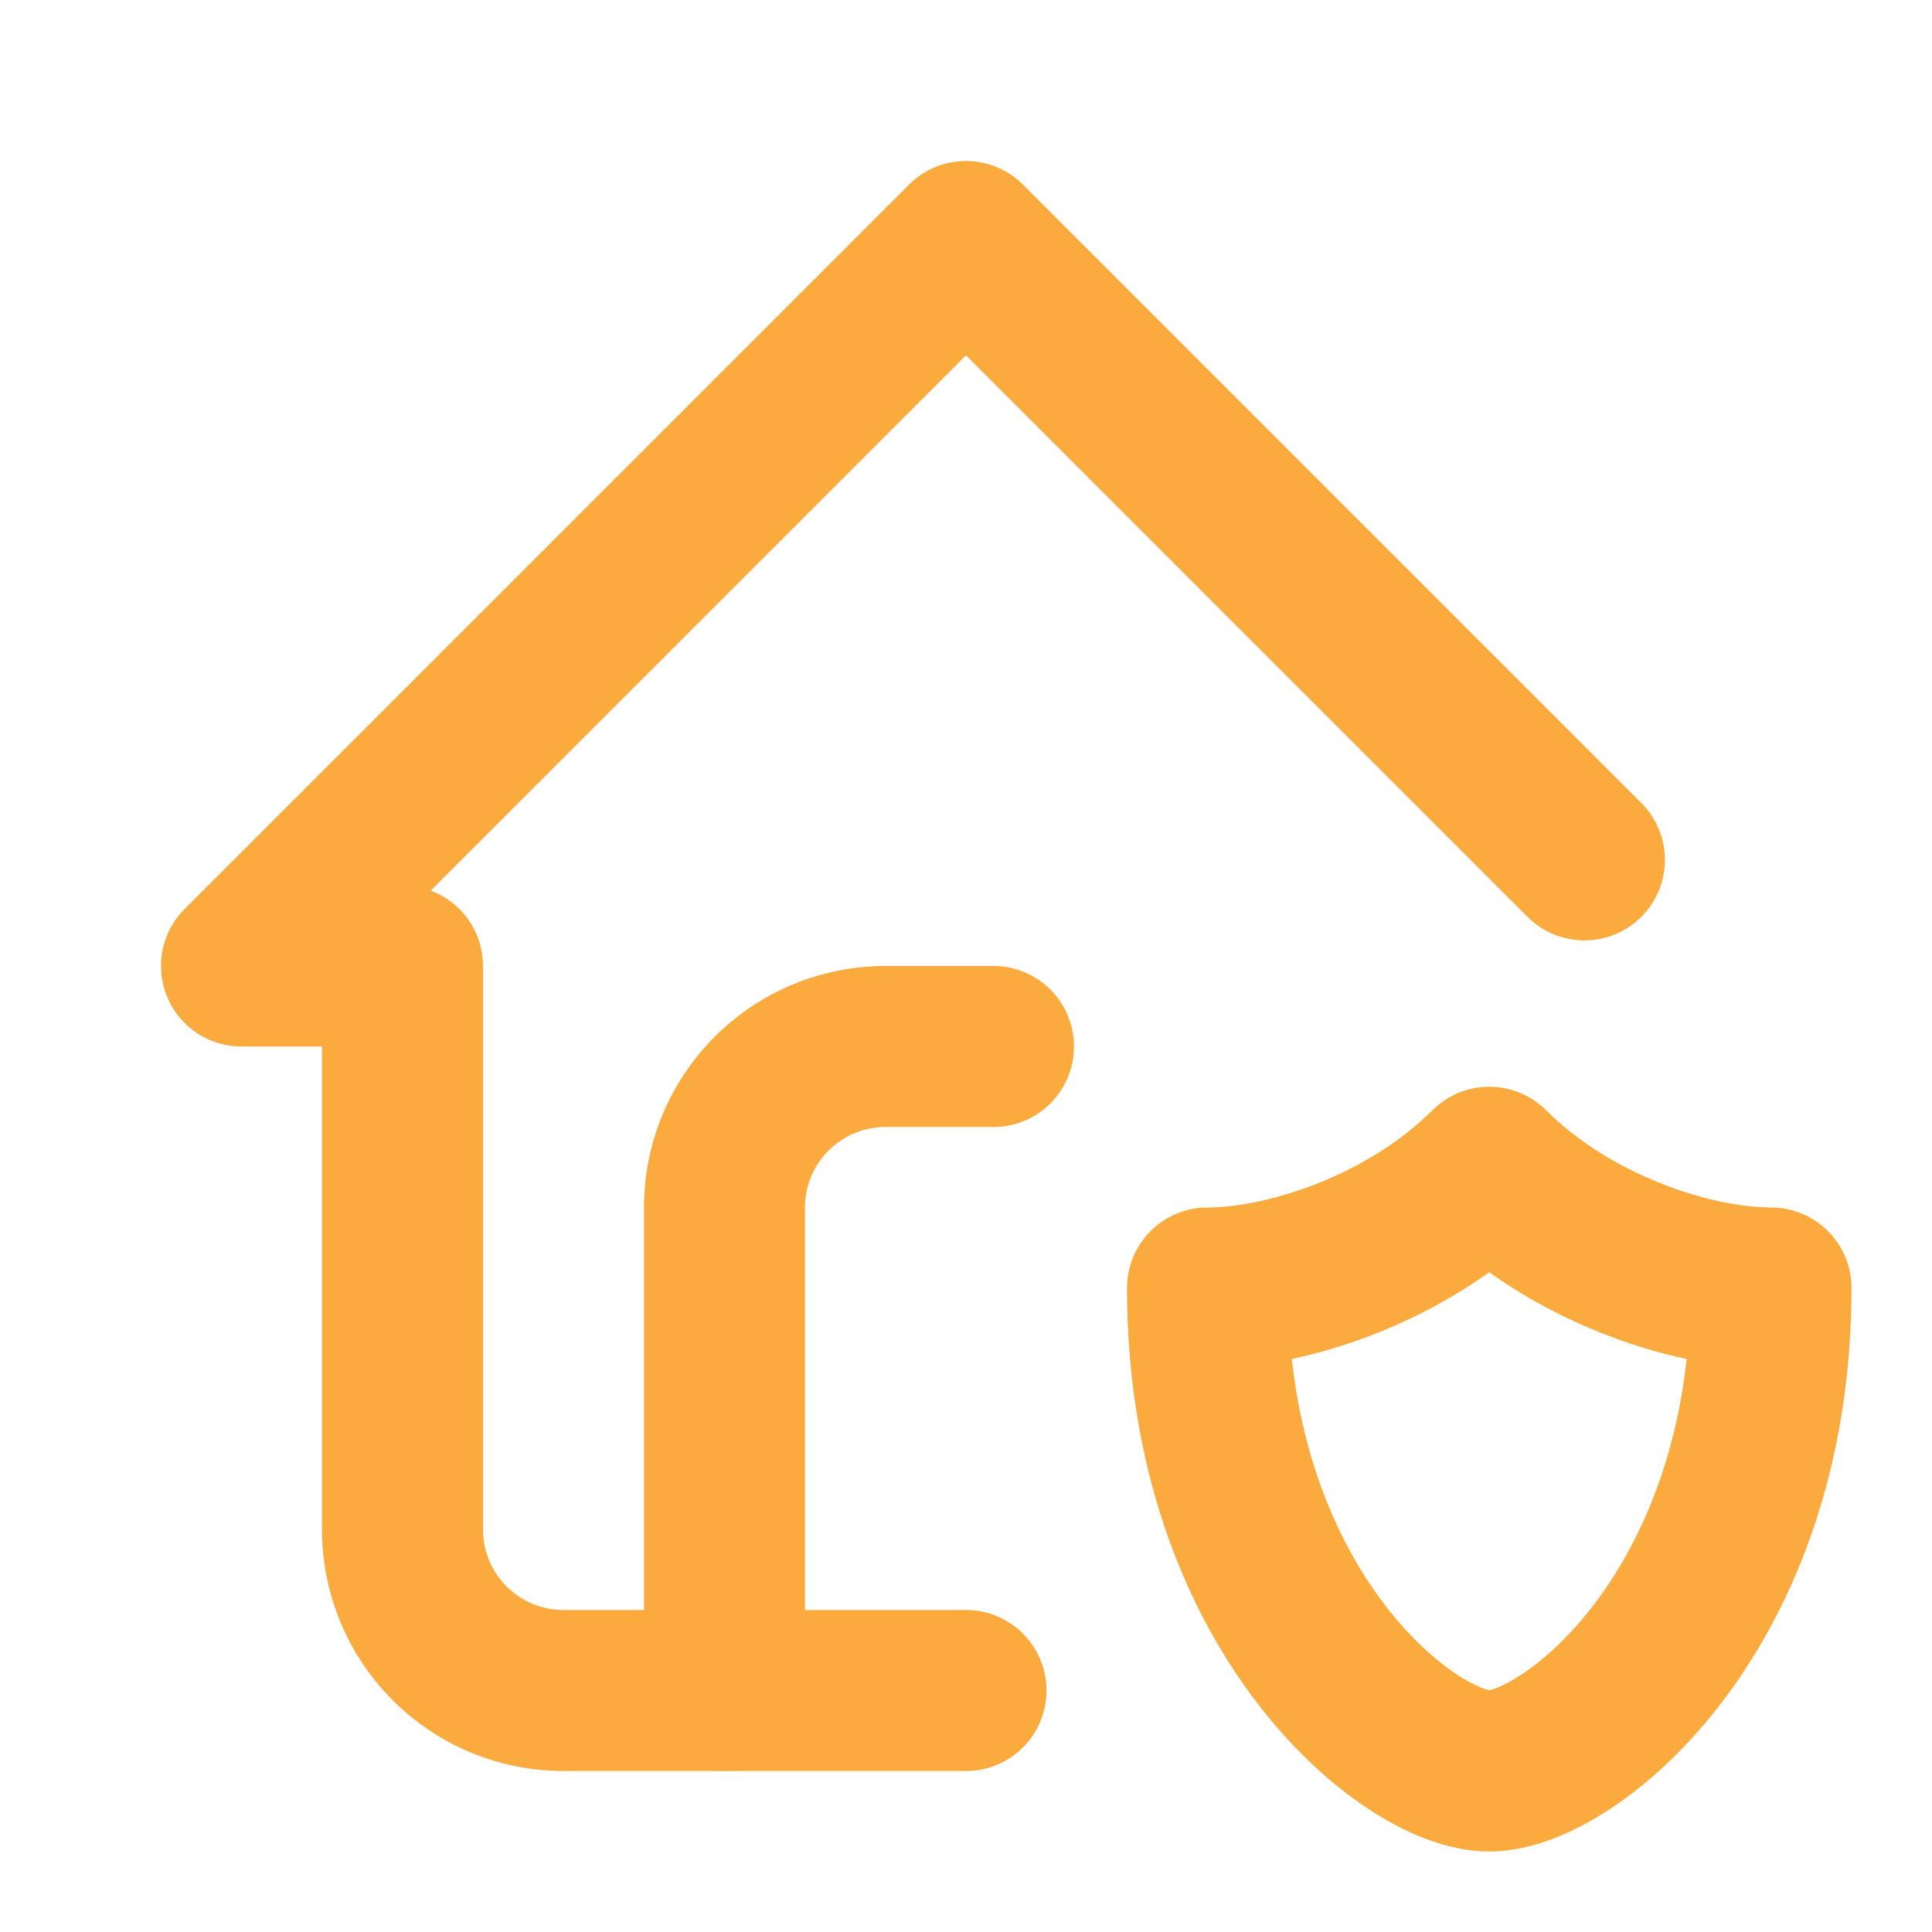
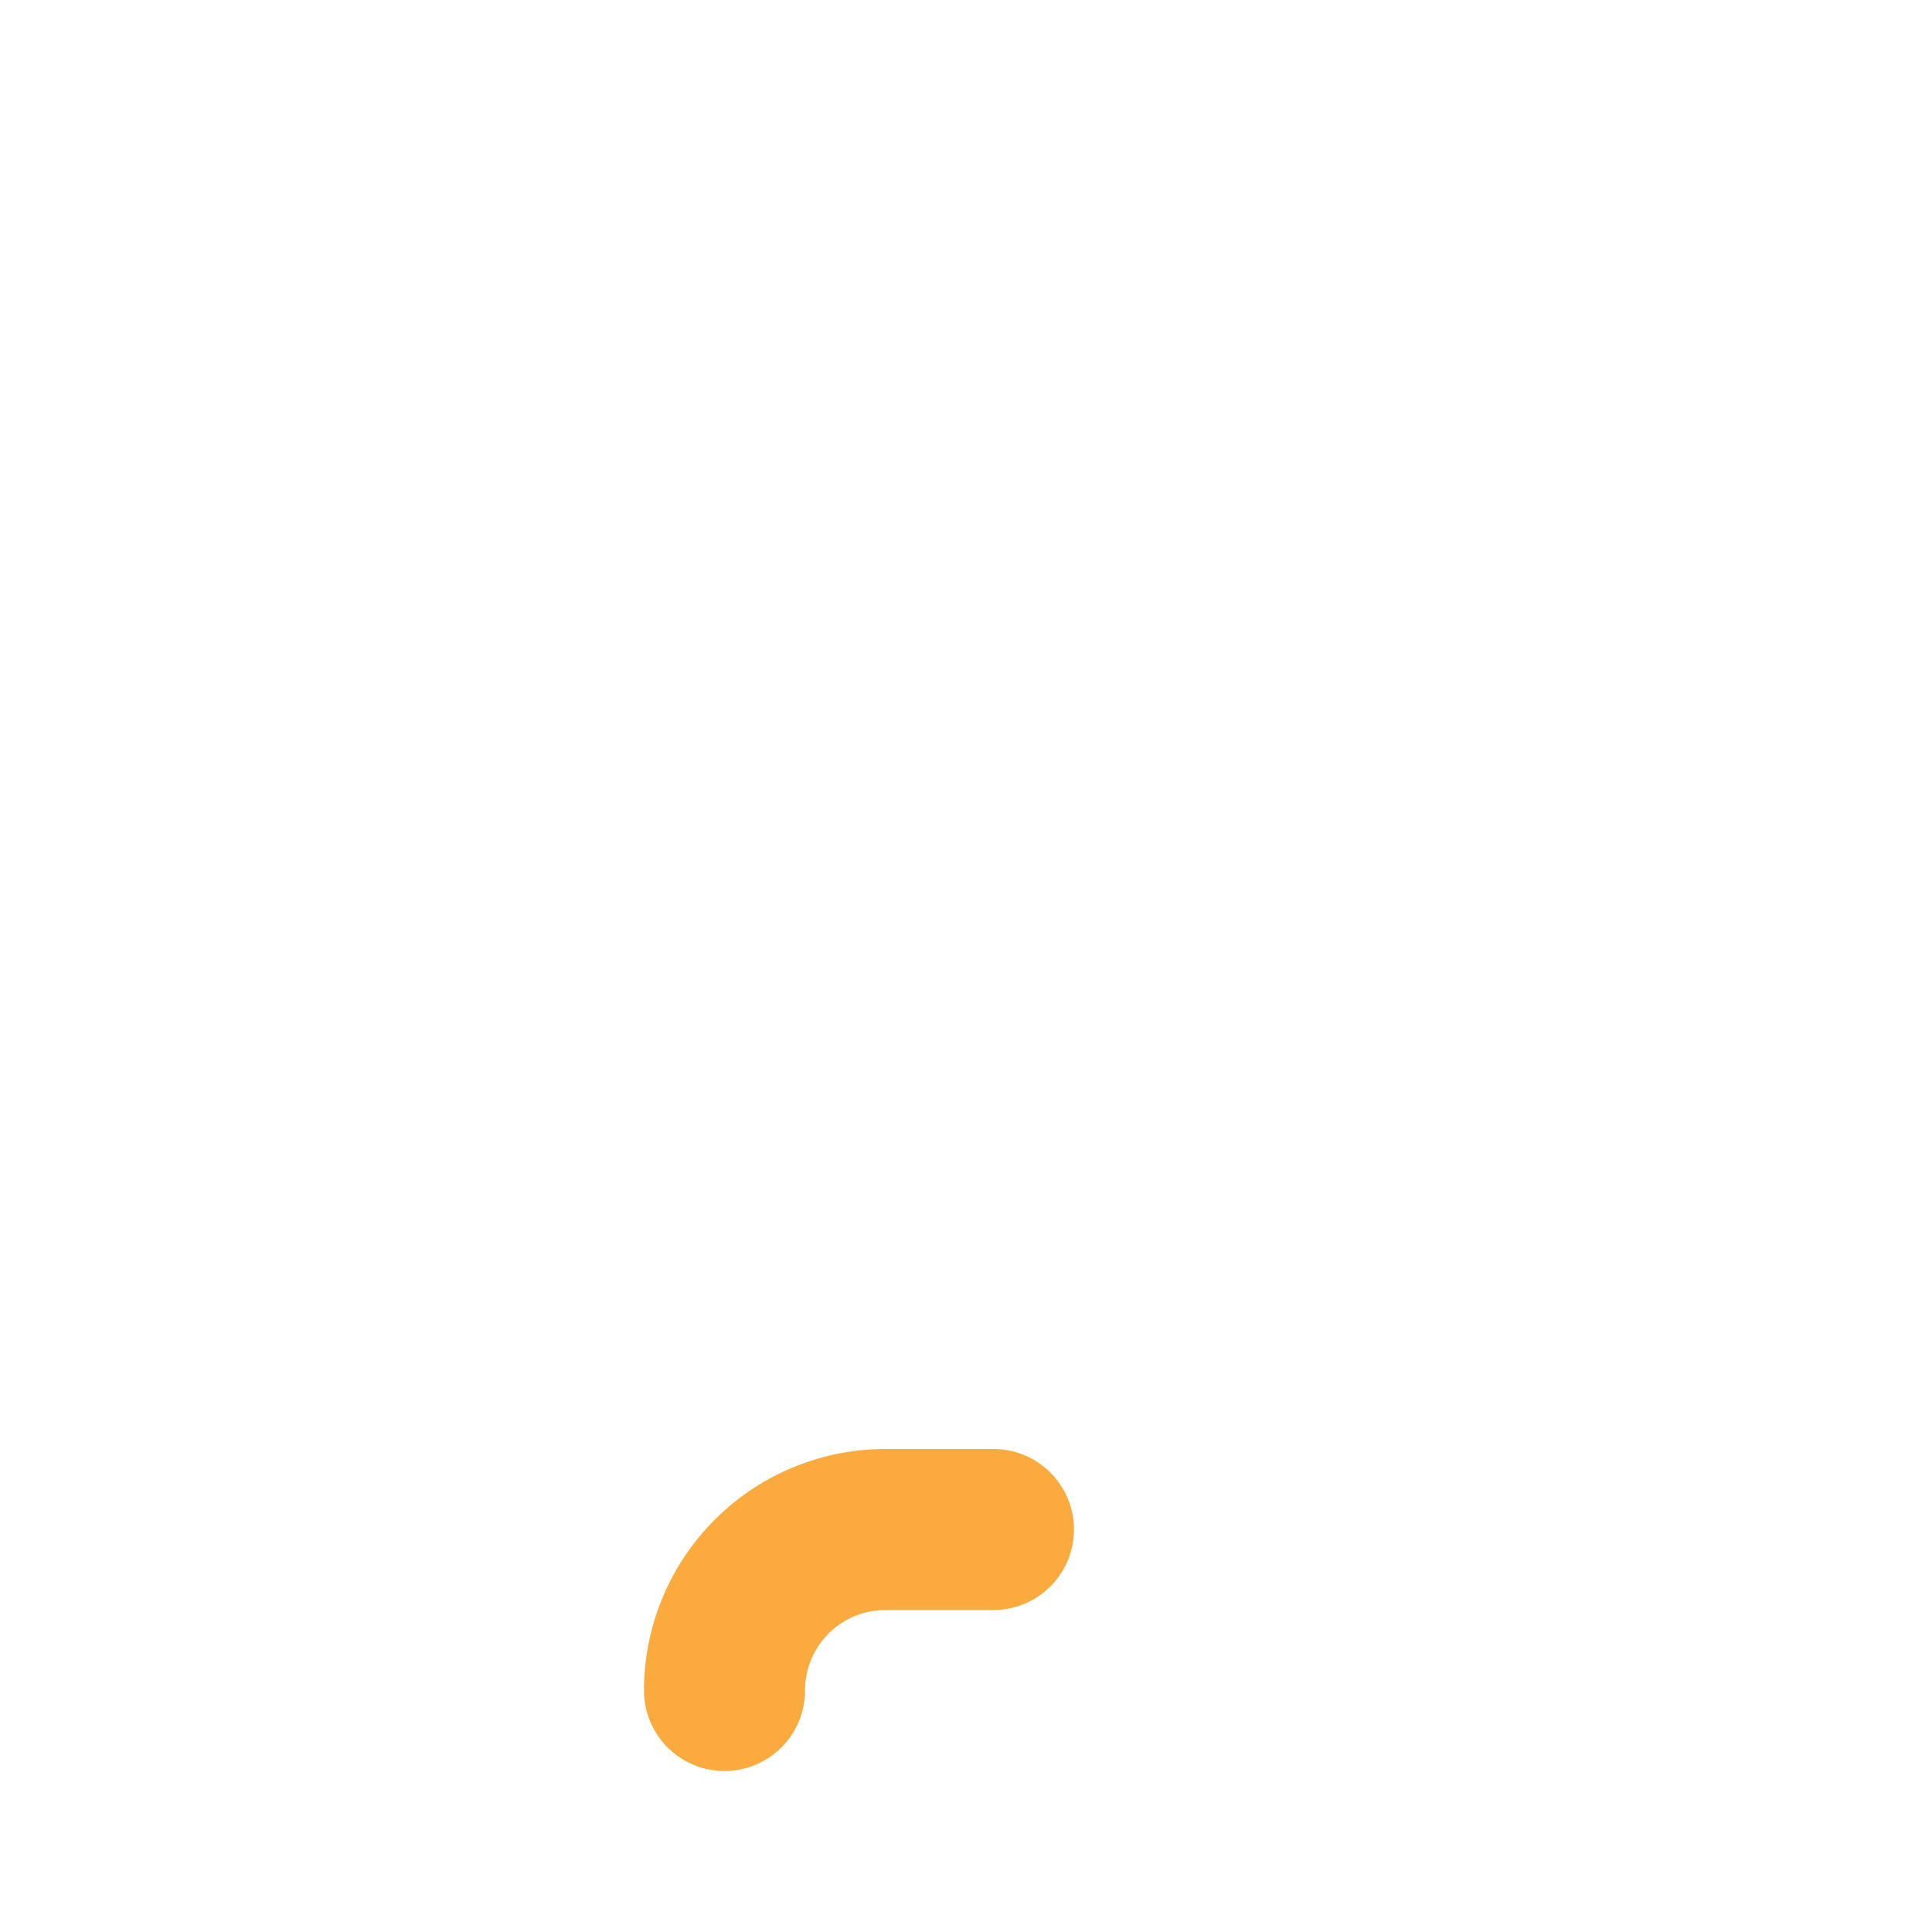
<svg xmlns="http://www.w3.org/2000/svg" viewBox="0 0 24 24" fill="none" stroke="#fbaa3d" stroke-linecap="round" stroke-linejoin="round" width="36" height="36" stroke-width="2">
-   <path d="M9 21v-6a2 2 0 0 1 2 -2h1.341" />
-   <path d="M19.682 10.682l-7.682 -7.682l-9 9h2v7a2 2 0 0 0 2 2h5" />
-   <path d="M22 16c0 4 -2.5 6 -3.5 6s-3.5 -2 -3.5 -6c1 0 2.5 -.5 3.5 -1.5c1 1 2.5 1.5 3.5 1.5z" />
+   <path d="M9 21a2 2 0 0 1 2 -2h1.341" />
</svg>